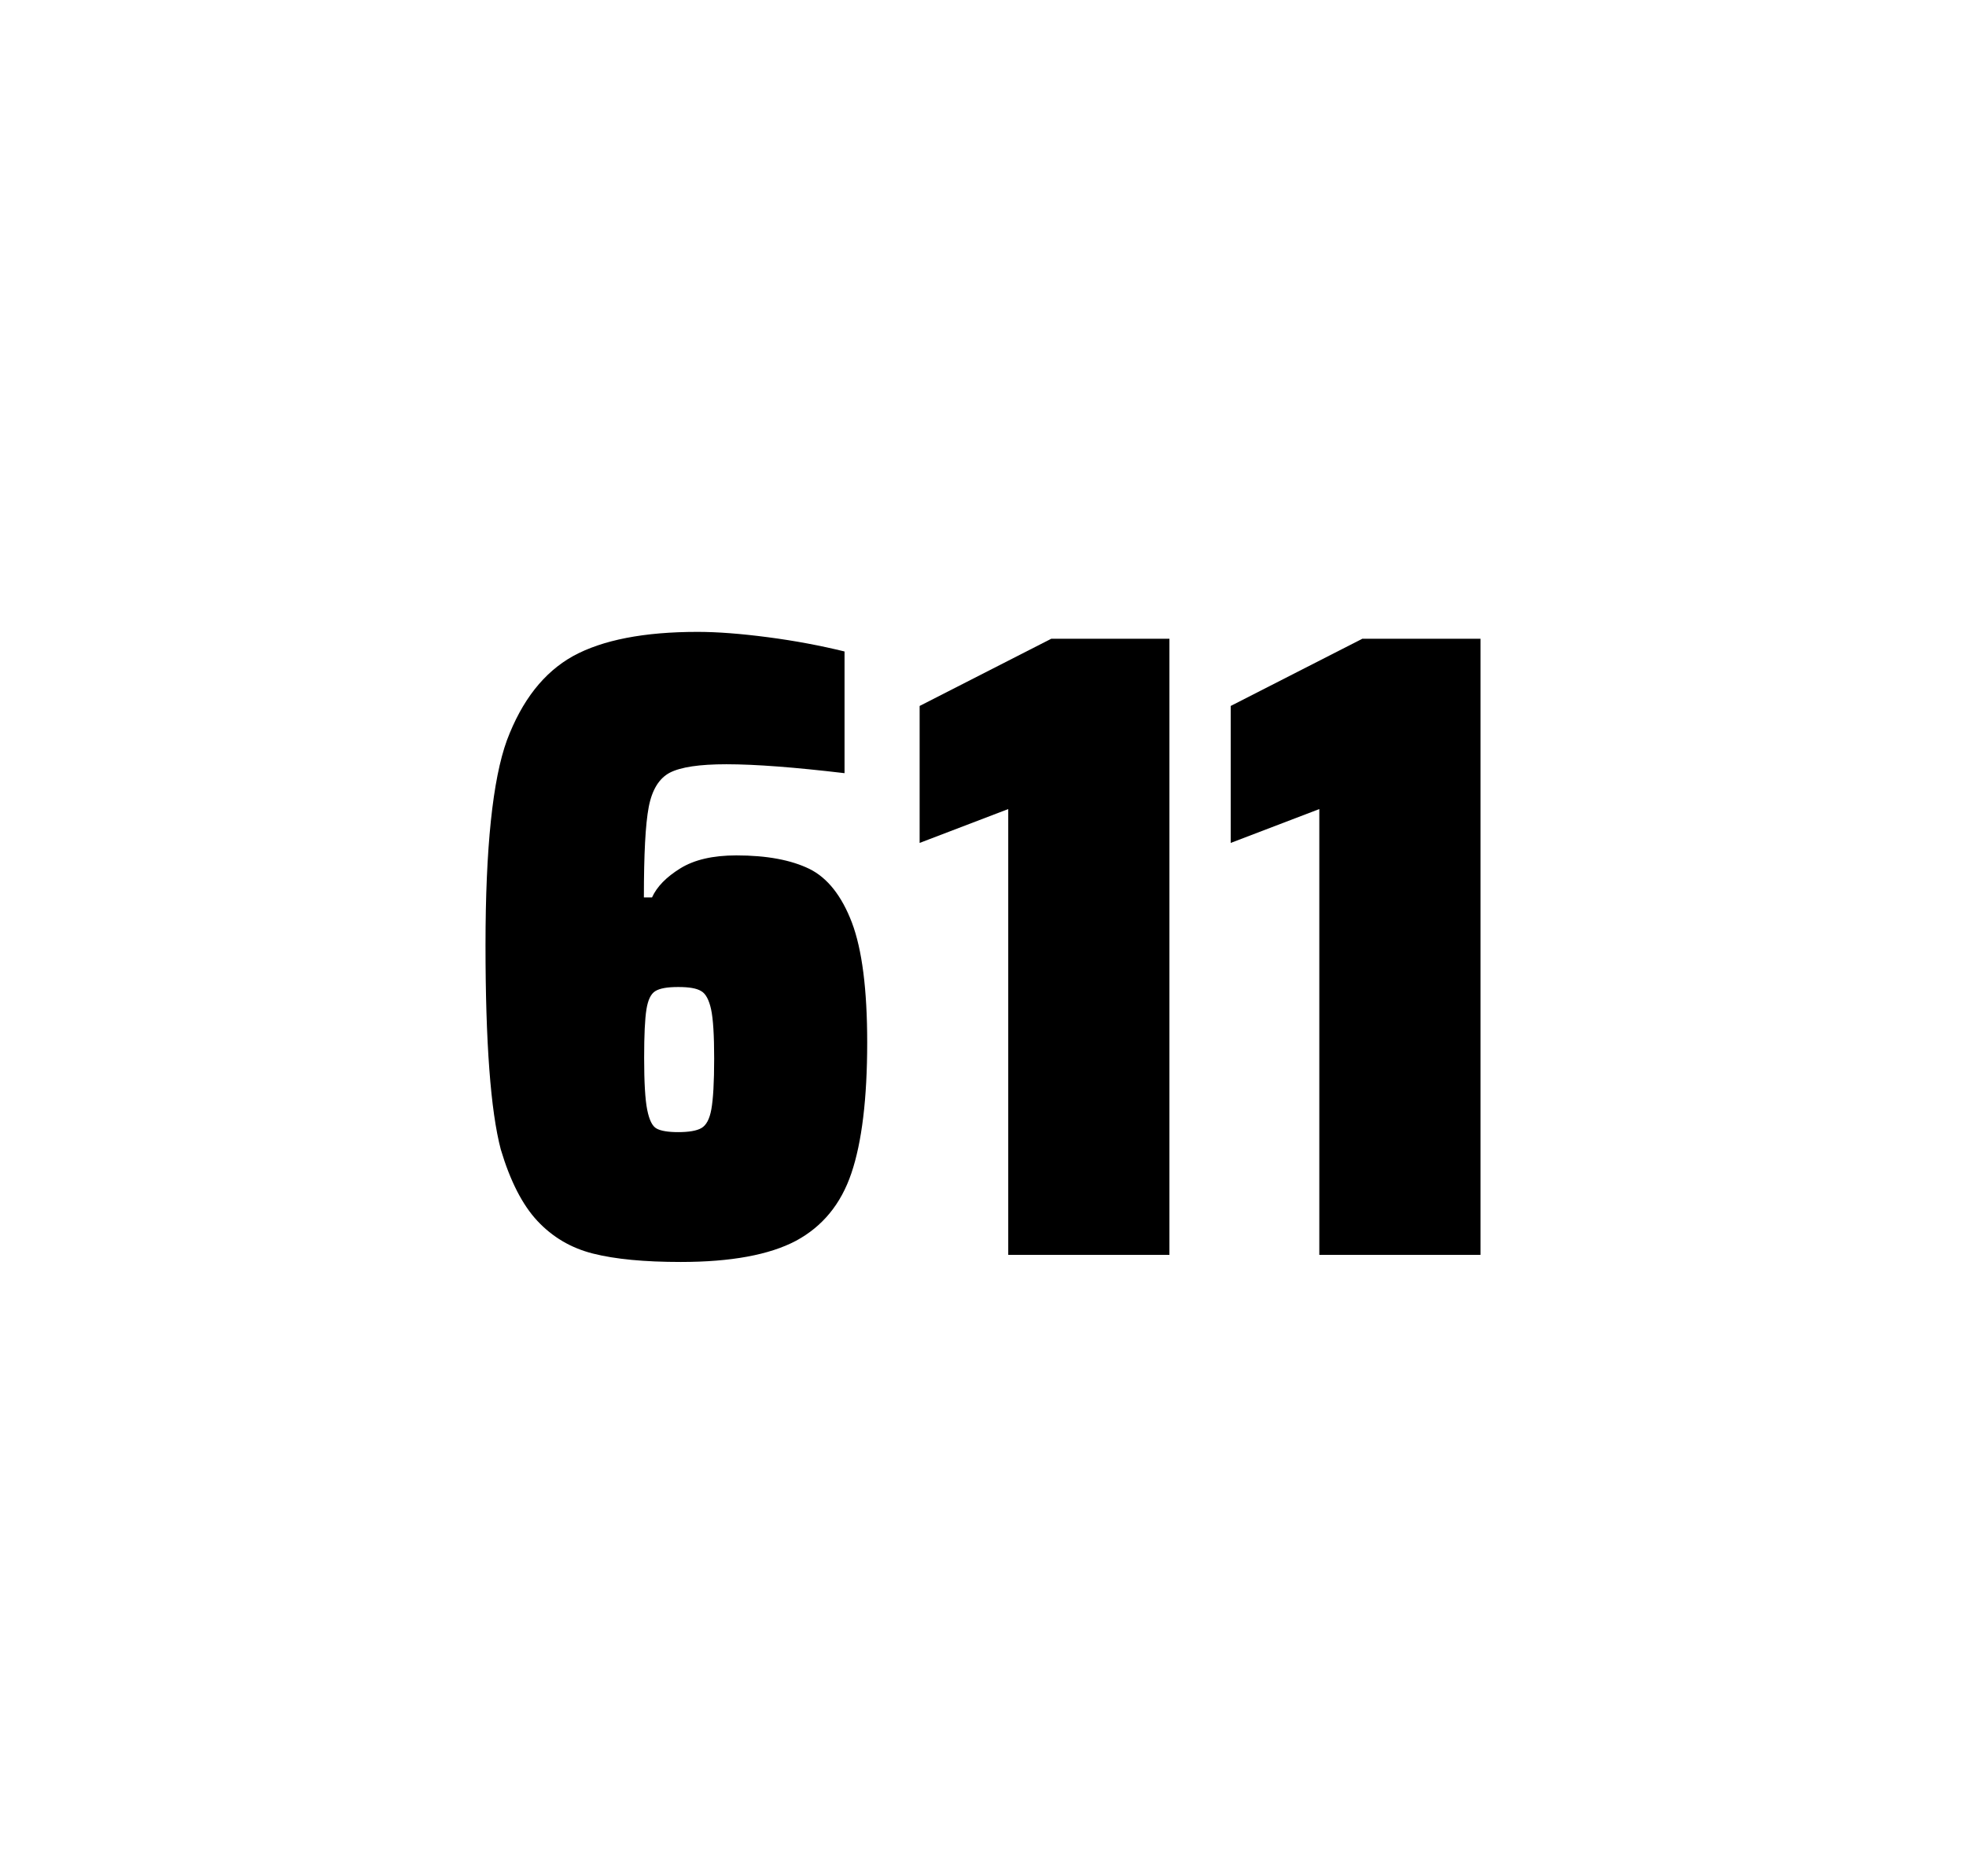
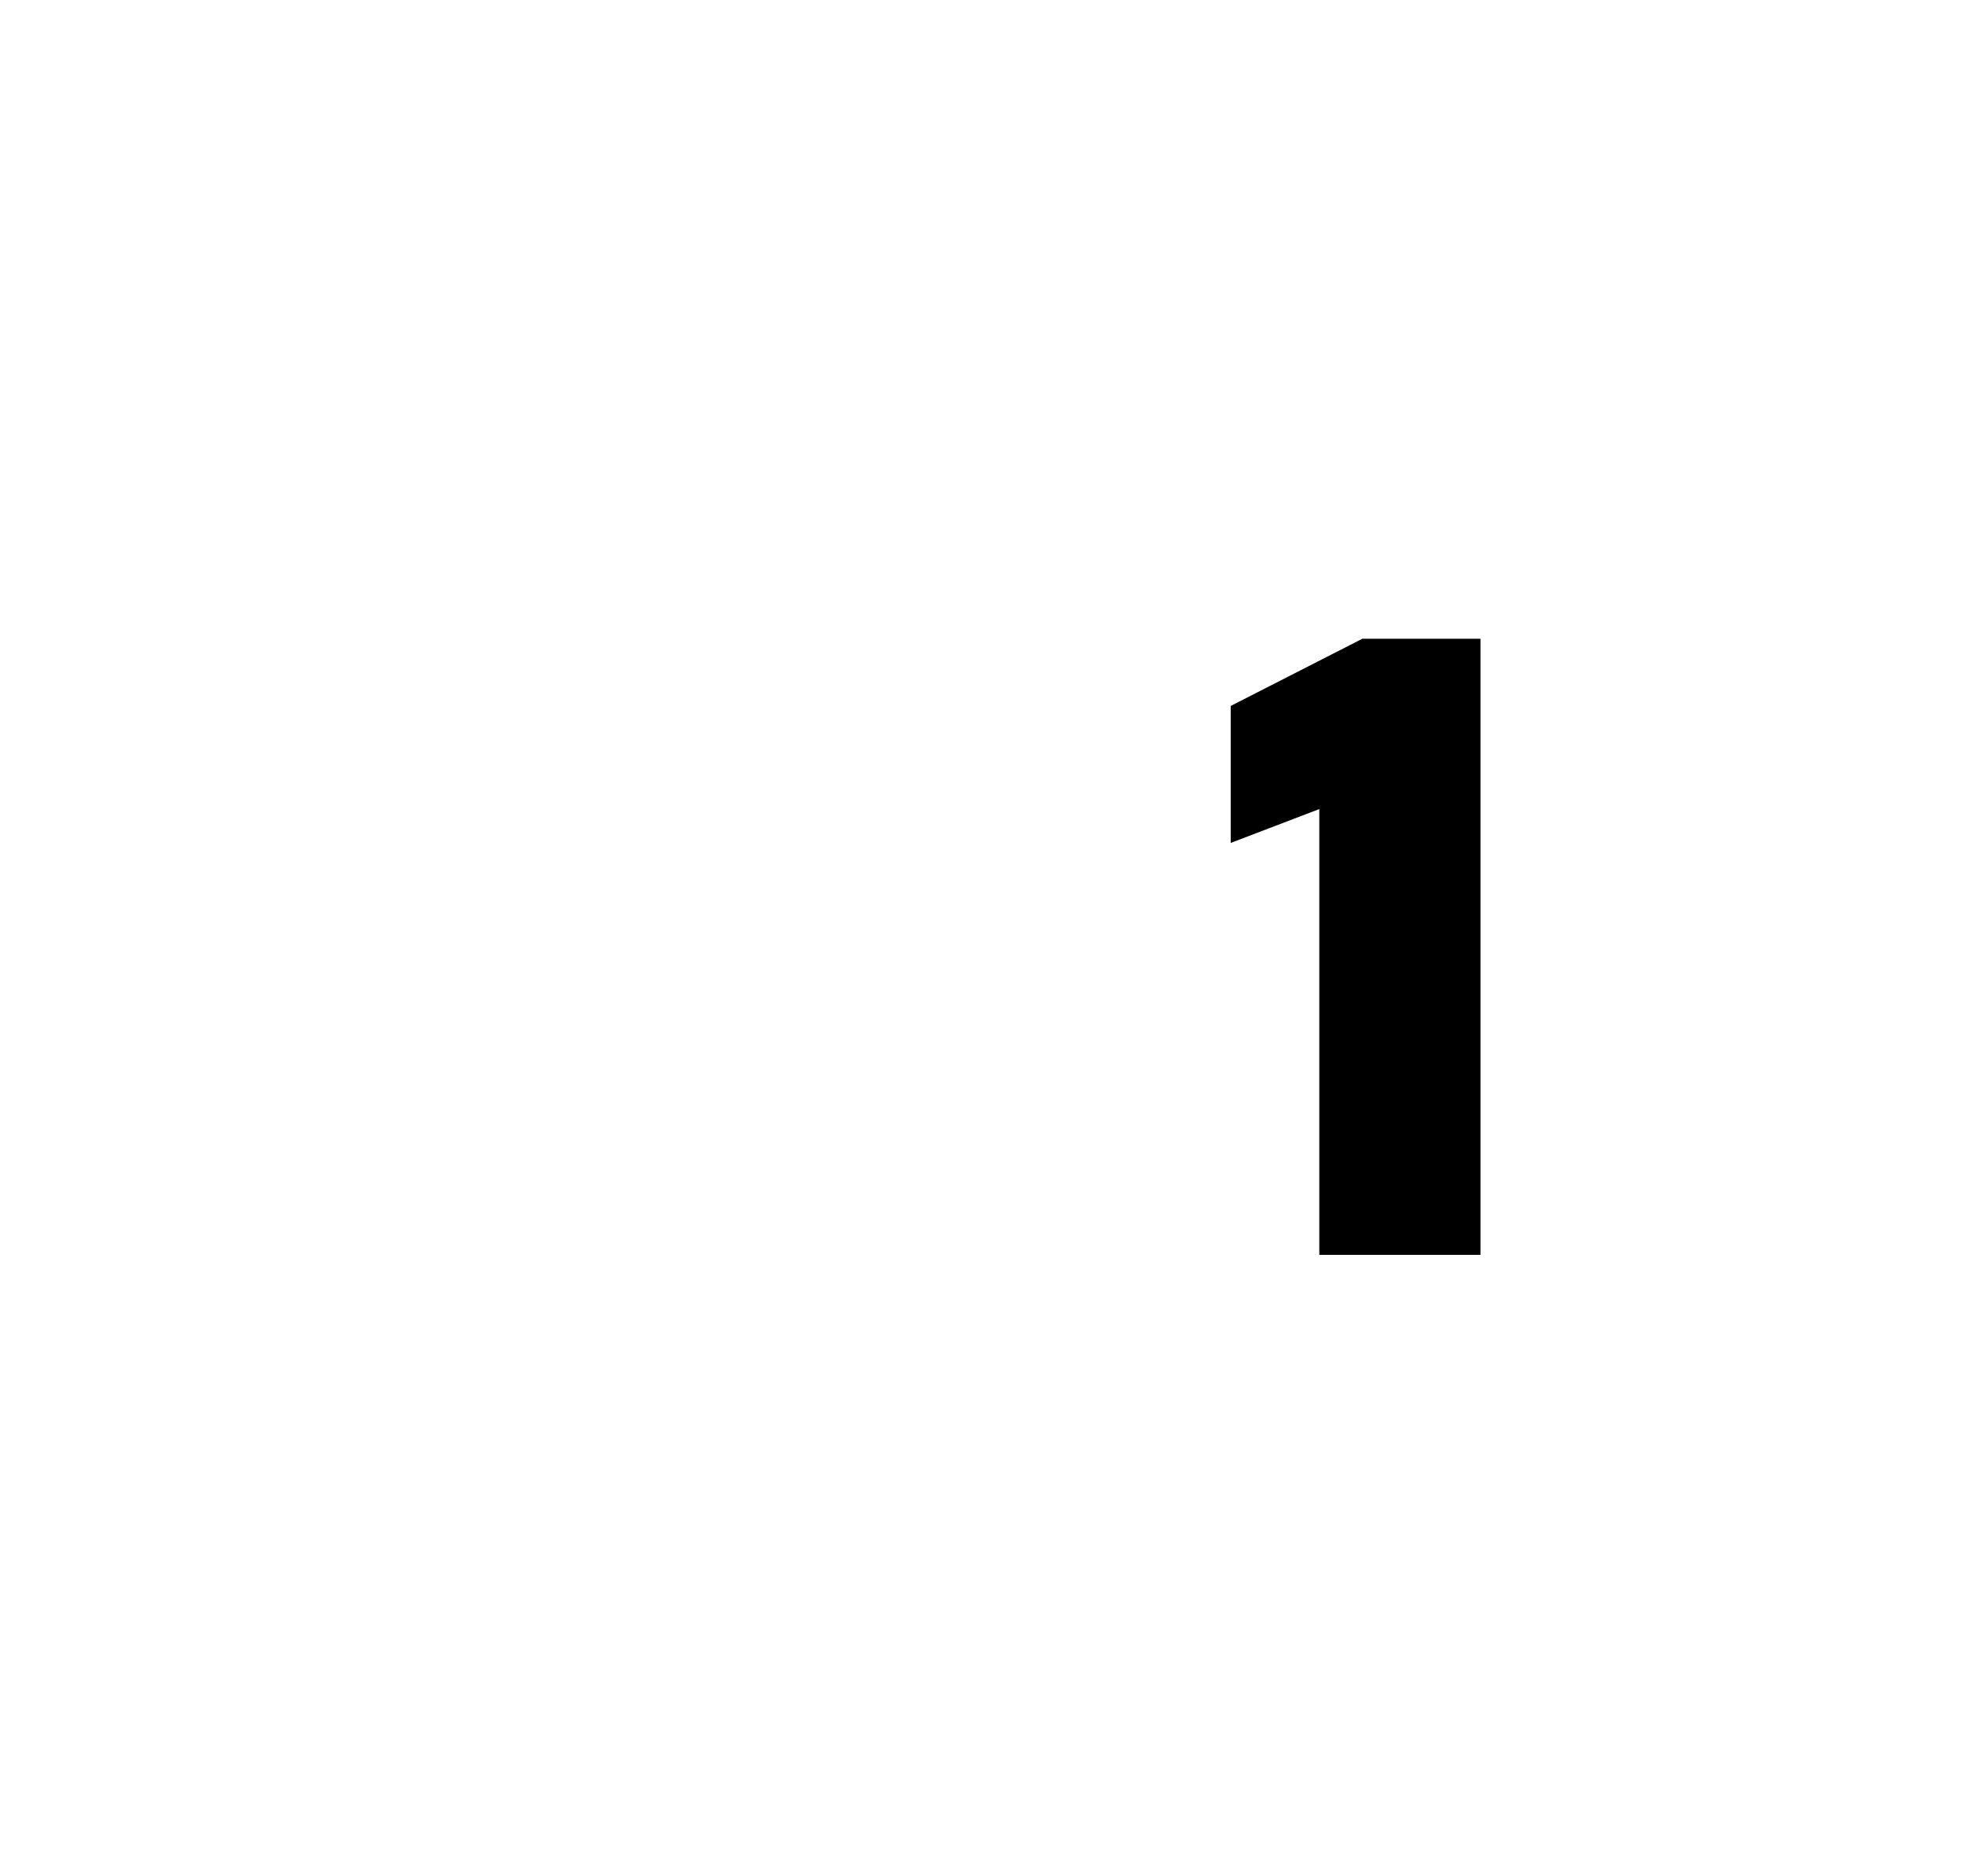
<svg xmlns="http://www.w3.org/2000/svg" version="1.1" id="wrapper" x="0px" y="0px" viewBox="0 0 772.1 737" style="enable-background:new 0 0 772.1 737;">
  <style type="text/css">
	.st0{fill:none;}
</style>
-   <path id="frame" class="st0" d="M 1.5 0 L 770.5 0 C 771.3 0 772 0.7 772 1.5 L 772 735.4 C 772 736.2 771.3 736.9 770.5 736.9 L 1.5 736.9 C 0.7 736.9 0 736.2 0 735.4 L 0 1.5 C 0 0.7 0.7 0 1.5 0 Z" />
+   <path id="frame" class="st0" d="M 1.5 0 L 770.5 0 C 771.3 0 772 0.7 772 1.5 L 772 735.4 C 772 736.2 771.3 736.9 770.5 736.9 L 1.5 736.9 C 0.7 736.9 0 736.2 0 735.4 C 0 0.7 0.7 0 1.5 0 Z" />
  <g id="numbers">
-     <path id="six" d="M 232.871 492.4 C 224.171 490.2 216.971 485.9 211.071 479.6 C 205.171 473.3 200.371 463.9 196.671 451.5 C 192.671 436.3 190.671 409.5 190.671 371.3 C 190.671 333.1 193.471 306.2 199.071 290.8 C 204.971 275.1 213.571 264.1 225.071 257.7 C 236.571 251.4 252.871 248.2 273.971 248.2 C 281.671 248.2 290.871 248.9 301.571 250.3 C 312.271 251.7 322.271 253.6 331.671 255.9 L 331.671 303.7 C 312.171 301.4 296.771 300.2 285.271 300.2 C 274.671 300.2 267.371 301.3 263.071 303.5 C 258.871 305.7 256.071 310.2 254.771 317 C 253.471 323.8 252.871 335.6 252.871 352.5 L 256.071 352.5 C 257.971 348.3 261.671 344.5 267.171 341.1 C 272.671 337.7 279.971 336 289.171 336 C 301.171 336 310.671 337.8 317.871 341.3 C 324.971 344.8 330.571 351.9 334.571 362.4 C 338.571 373 340.571 388.7 340.571 409.5 C 340.571 431.5 338.471 448.7 334.371 460.8 C 330.271 473 322.971 481.8 312.571 487.4 C 302.171 492.9 287.071 495.7 267.371 495.7 C 253.071 495.7 241.571 494.6 232.871 492.4 Z M 275.471 443.1 C 277.371 442 278.671 439.6 279.371 435.7 C 280.071 431.8 280.471 425.2 280.471 415.8 C 280.471 406.7 280.071 400.2 279.271 396.5 C 278.471 392.8 277.171 390.3 275.371 389.3 C 273.571 388.2 270.671 387.7 266.371 387.7 C 262.071 387.7 259.171 388.2 257.371 389.3 C 255.571 390.4 254.471 392.8 253.871 396.5 C 253.271 400.3 252.971 406.6 252.971 415.5 C 252.971 425.1 253.371 431.9 254.171 435.9 C 254.971 439.9 256.171 442.4 257.871 443.3 C 259.471 444.2 262.371 444.7 266.271 444.7 C 270.471 444.7 273.571 444.2 275.471 443.1 Z" />
-     <path id="one" d="M 395.963 492.9 L 395.963 317.8 L 361.163 331.1 L 361.163 277.3 L 412.863 250.9 L 459.263 250.9 L 459.263 492.9 L 395.963 492.9 Z" />
    <path id="one" d="M 518.129 492.9 L 518.129 317.8 L 483.329 331.1 L 483.329 277.3 L 535.029 250.9 L 581.429 250.9 L 581.429 492.9 L 518.129 492.9 Z" />
  </g>
</svg>